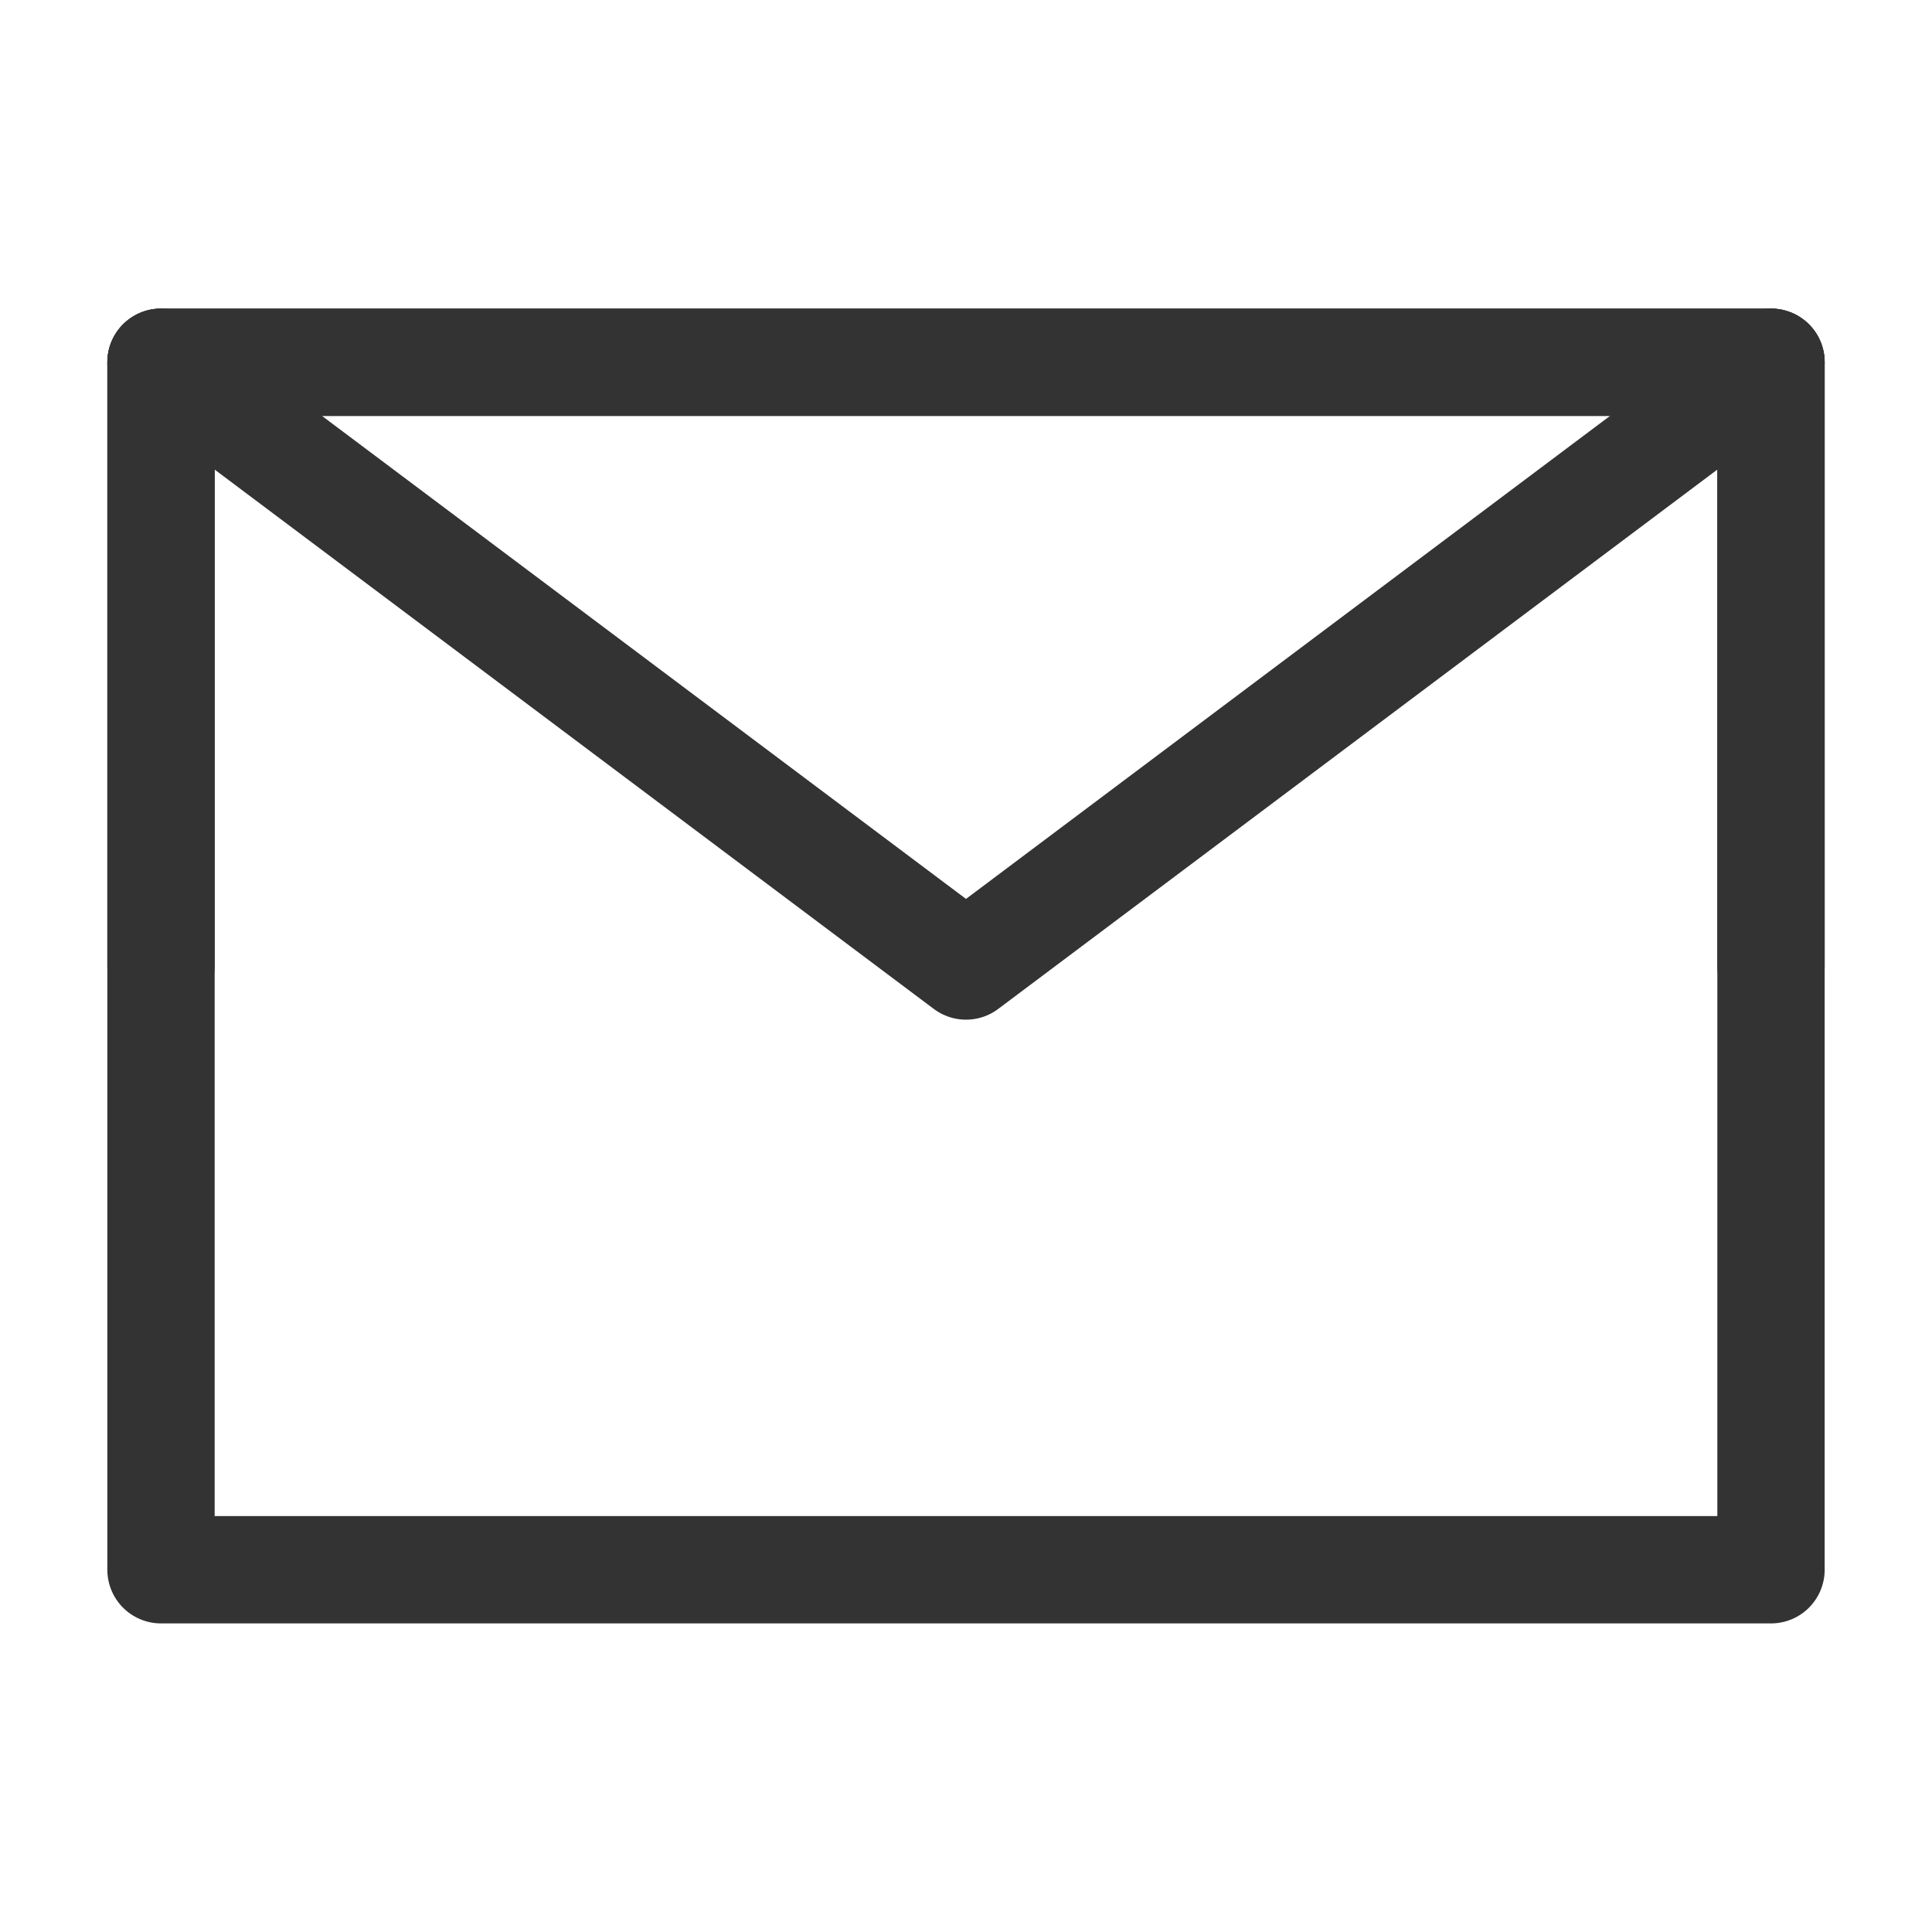
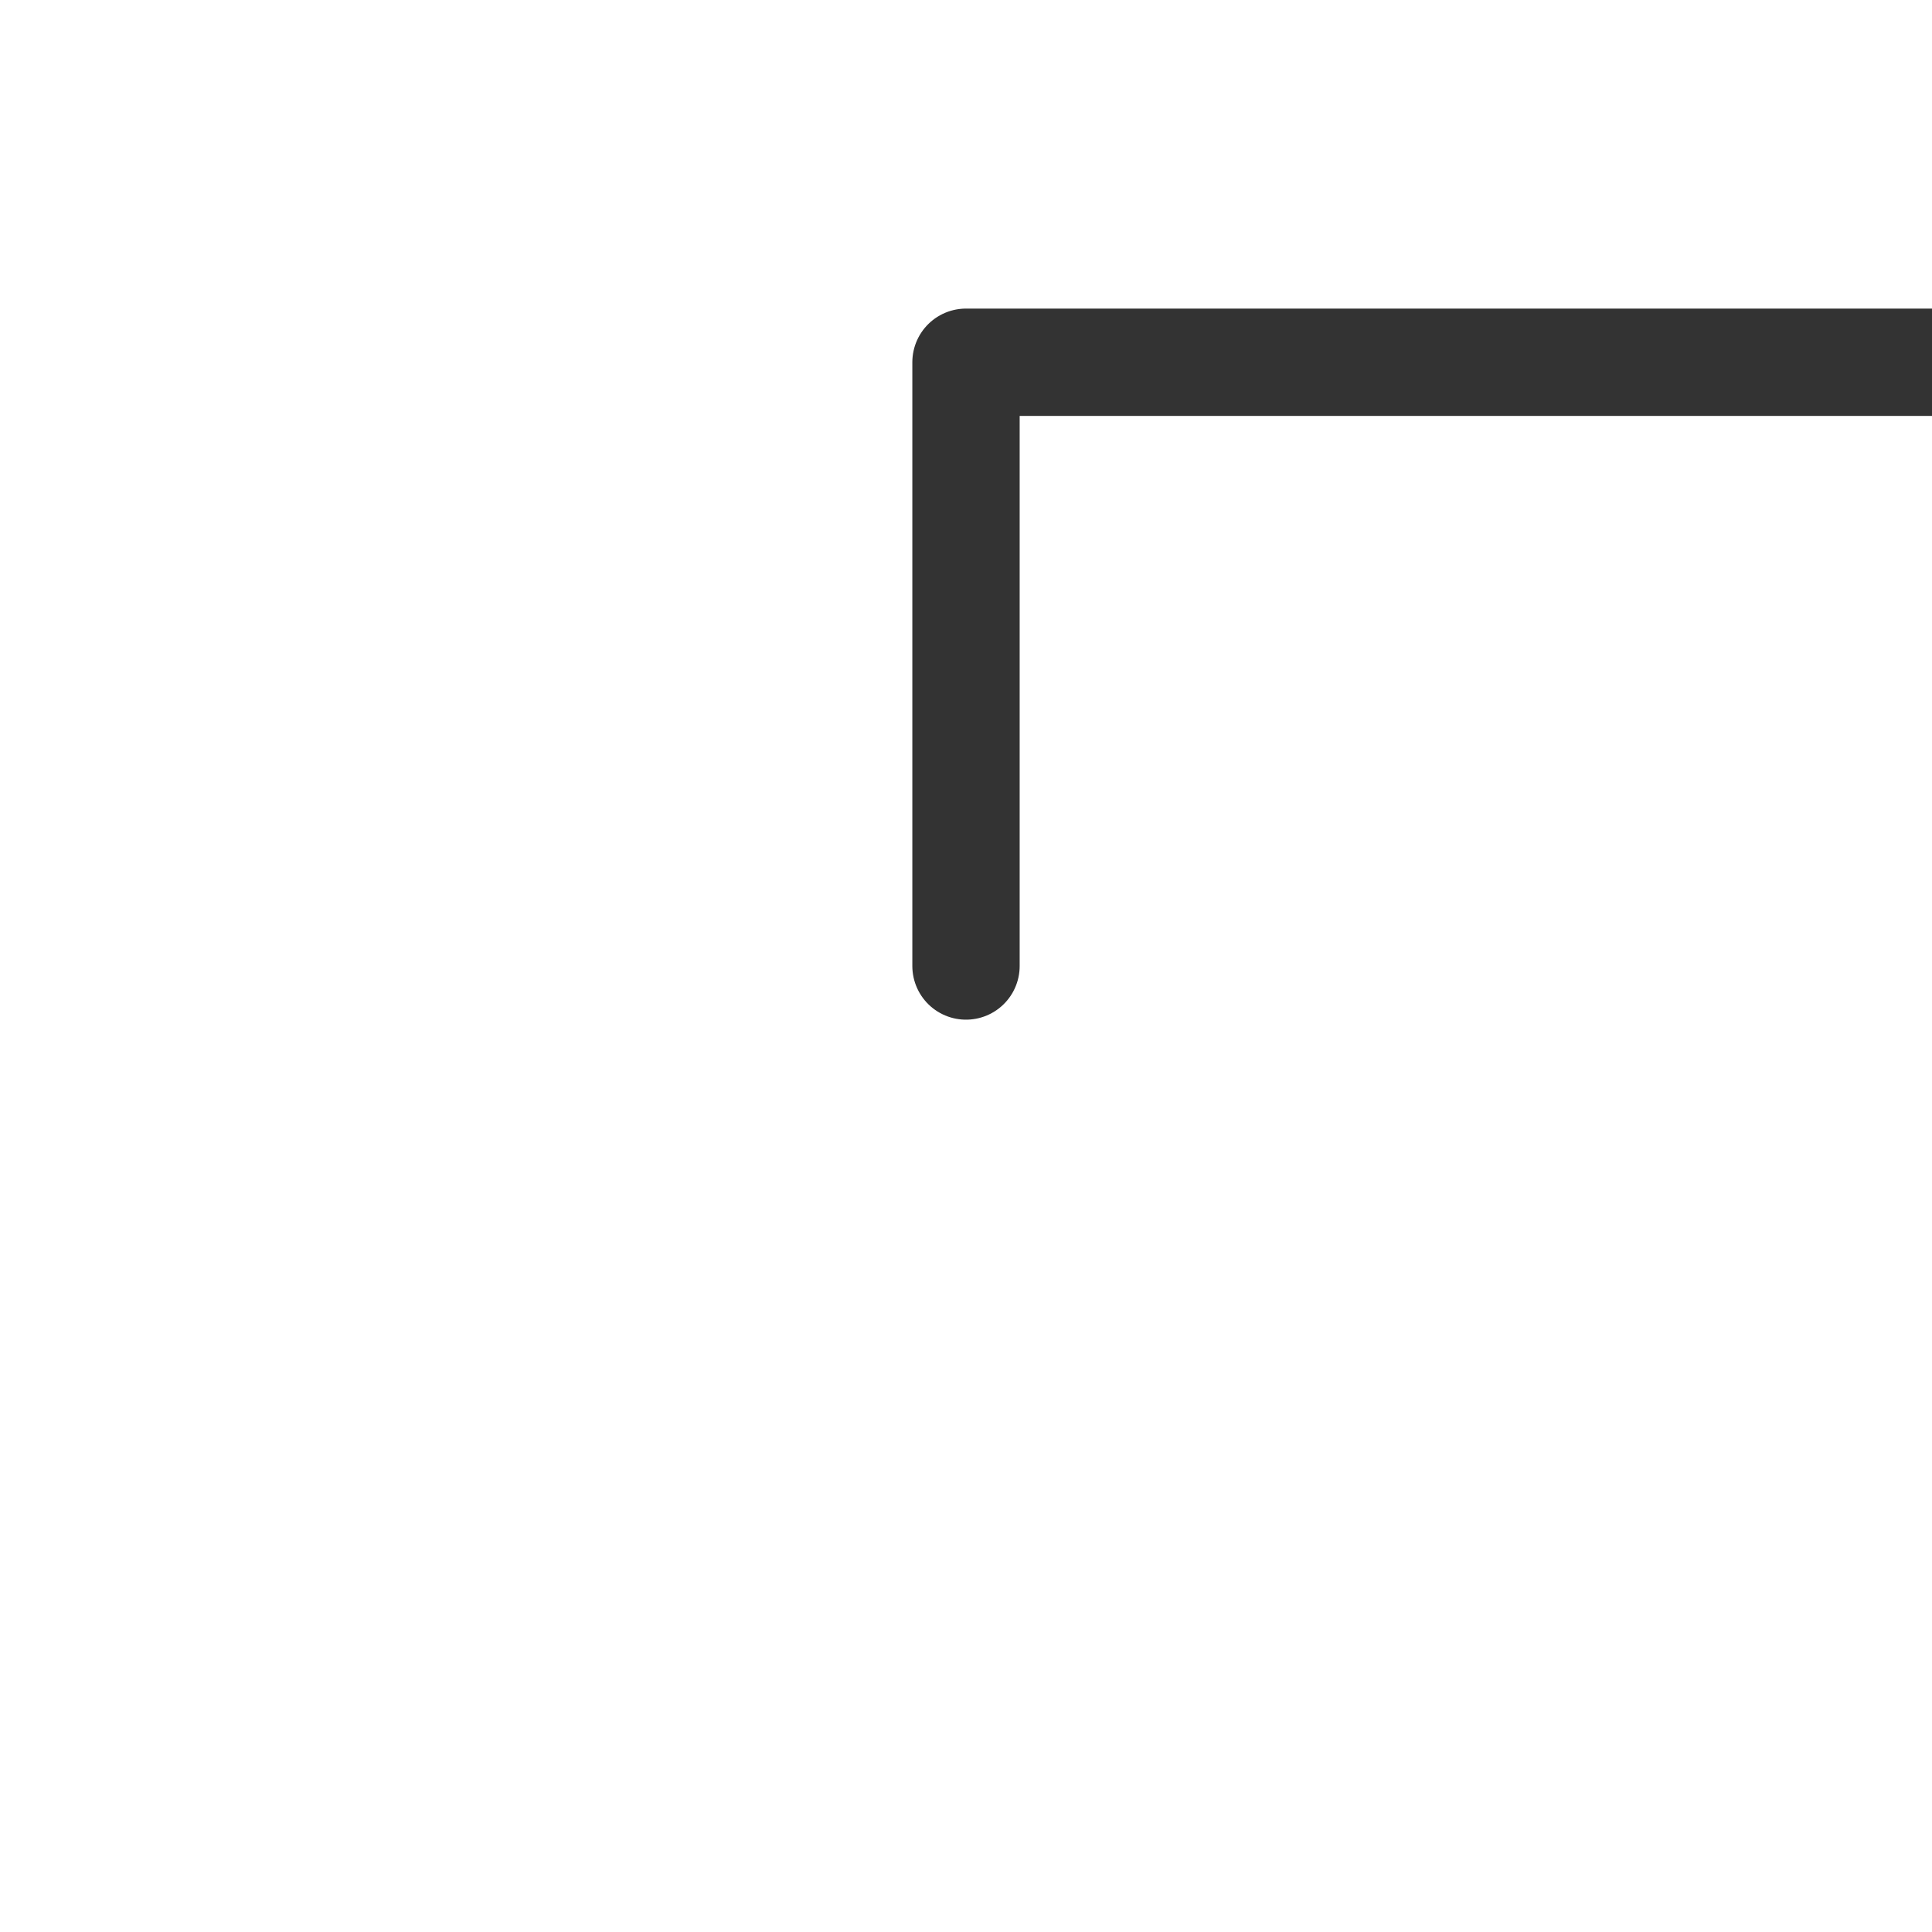
<svg xmlns="http://www.w3.org/2000/svg" width="18" height="18" fill="none">
-   <path d="M1.5 14.625h15V3.375h-15v11.25z" stroke="#333" stroke-linejoin="round" />
-   <path d="M1.5 3.375L9 9l7.5-5.625" stroke="#333" stroke-linecap="round" stroke-linejoin="round" />
-   <path d="M9 3.375H1.5V9m15 0V3.375H9" stroke="#333" stroke-linecap="round" stroke-linejoin="round" />
+   <path d="M9 3.375V9m15 0V3.375H9" stroke="#333" stroke-linecap="round" stroke-linejoin="round" />
</svg>